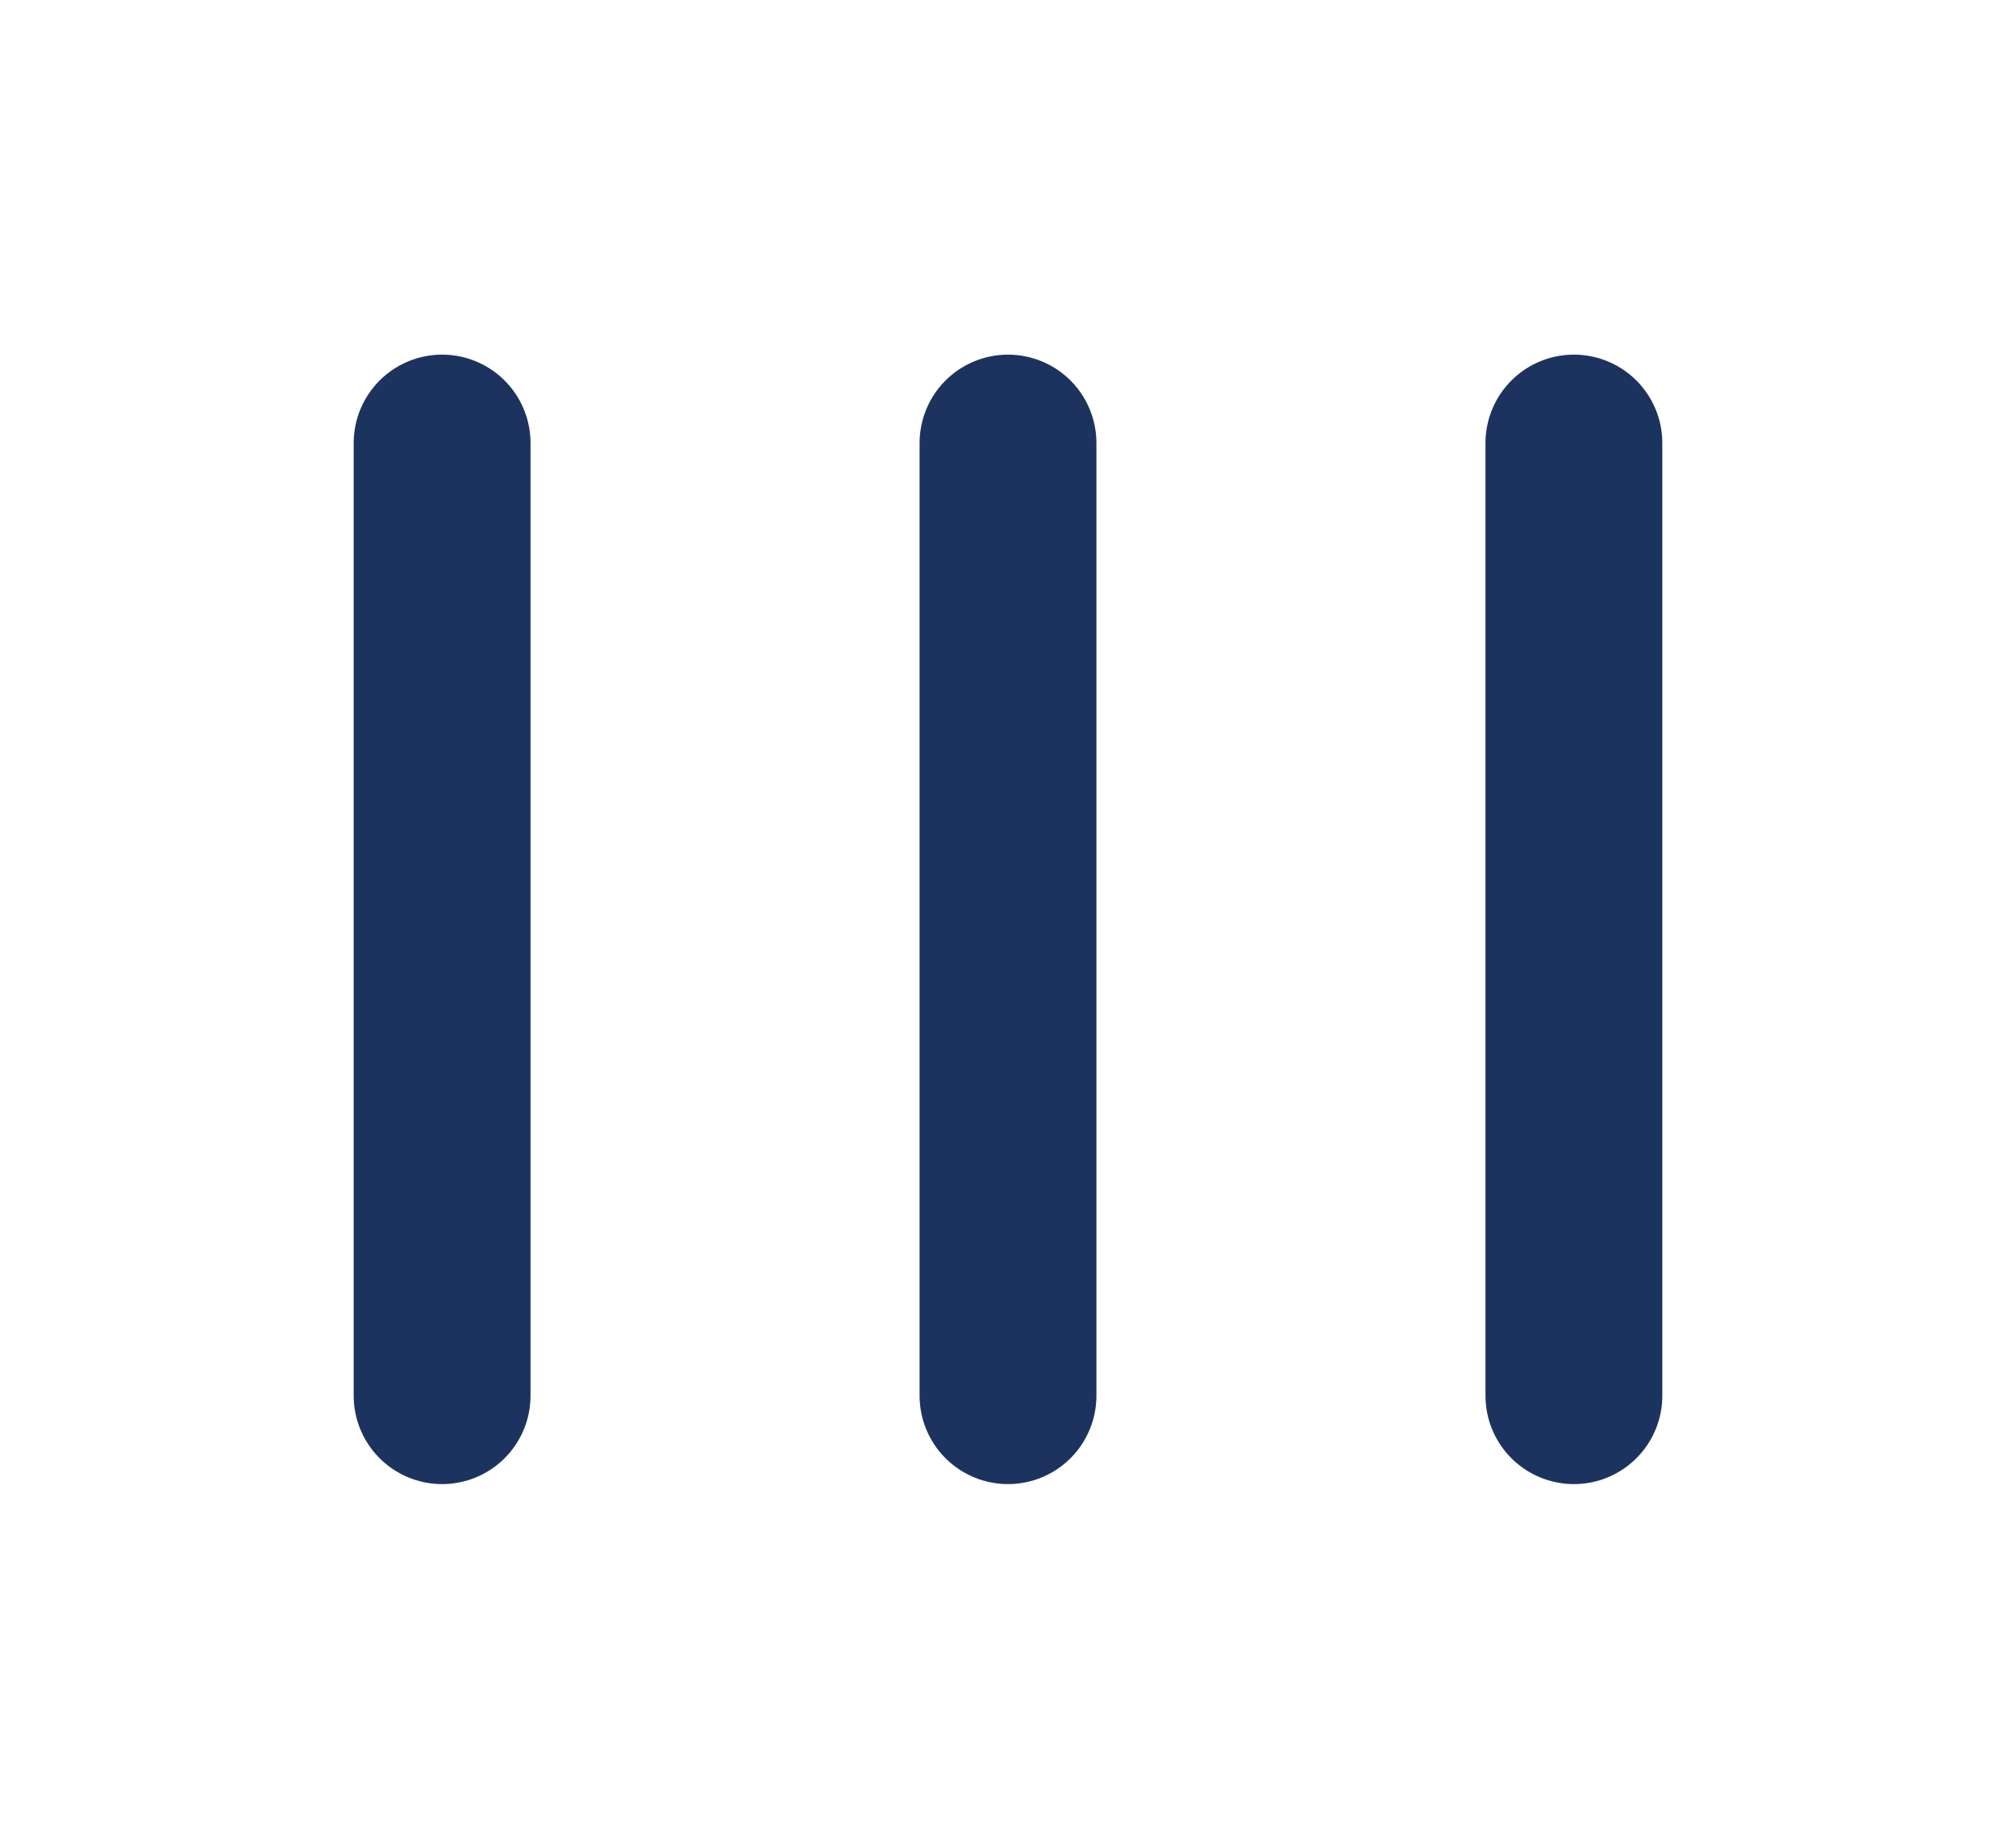
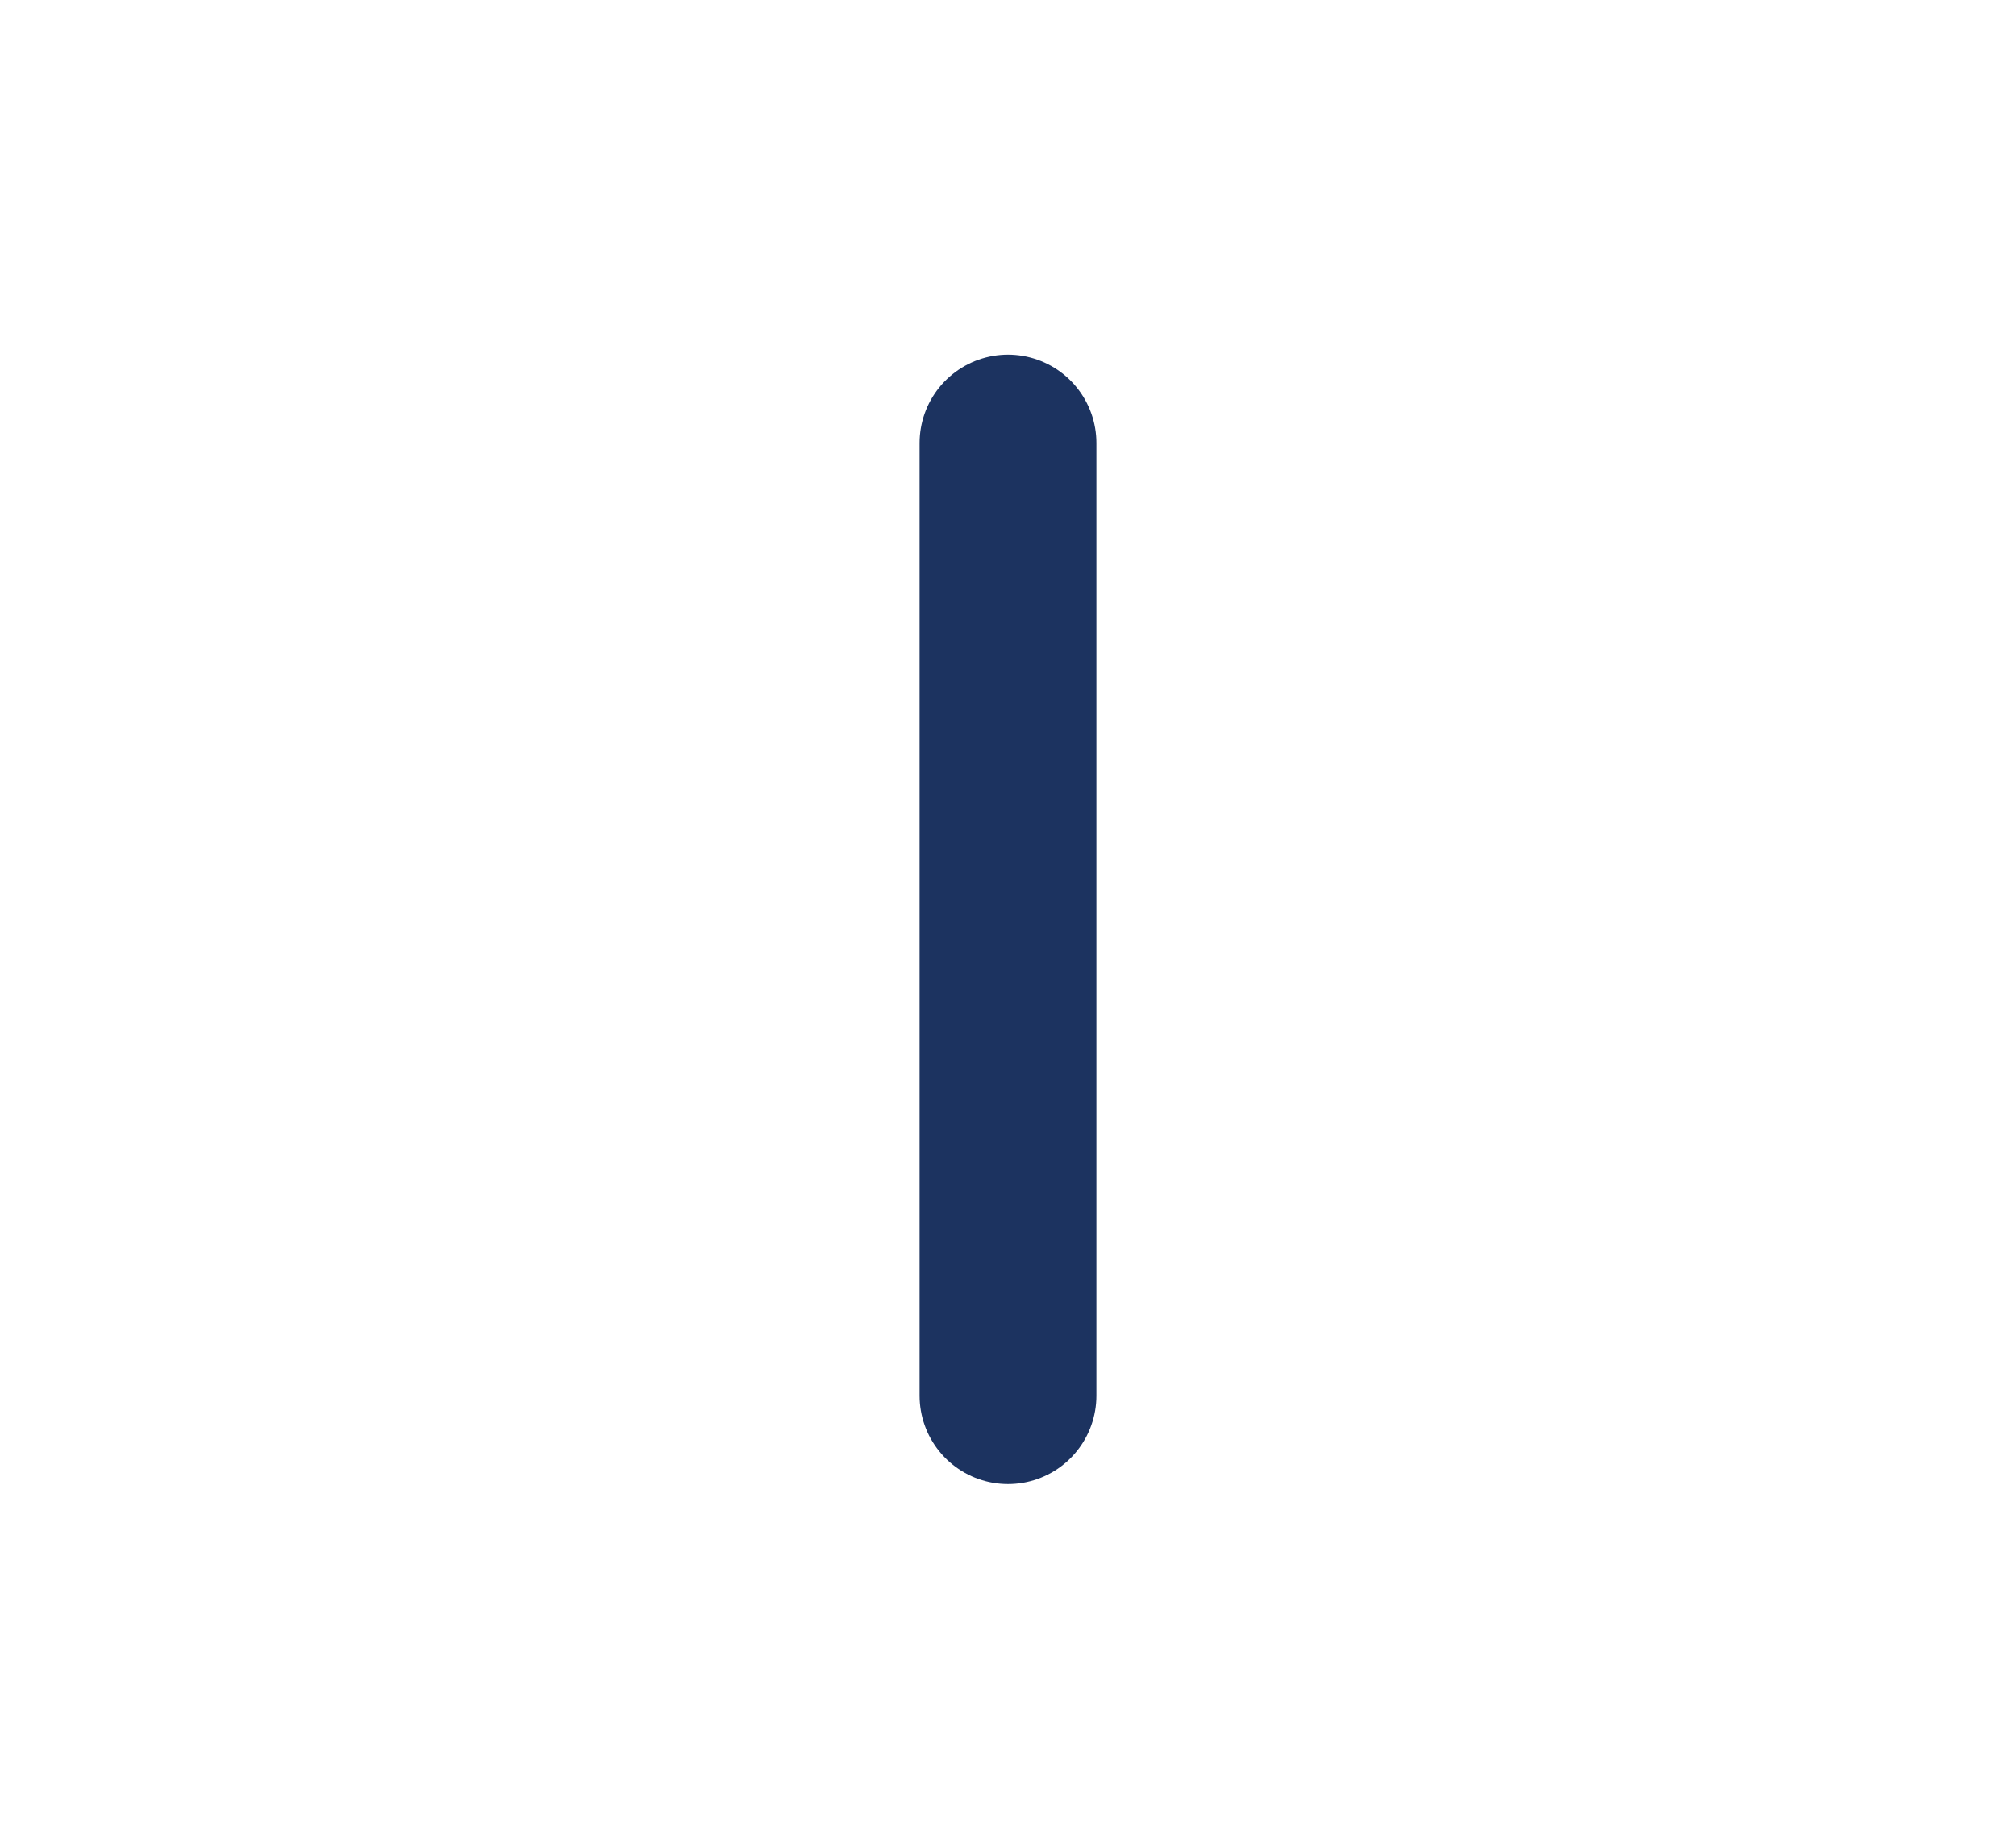
<svg xmlns="http://www.w3.org/2000/svg" width="57" height="52" viewBox="0 0 57 52">
  <g id="Group_178" data-name="Group 178" transform="translate(2528 -2907)">
-     <rect id="Rectangle_206" data-name="Rectangle 206" width="57" height="52" transform="translate(-2528 2907)" fill="#fff" />
-     <line id="Line_36" data-name="Line 36" y1="26.941" transform="translate(-2515.5 2919.529)" fill="none" stroke="#1c3360" stroke-linecap="round" stroke-width="5" />
    <line id="Line_37" data-name="Line 37" y1="26.941" transform="translate(-2499.5 2919.529)" fill="none" stroke="#1c3360" stroke-linecap="round" stroke-width="5" />
-     <line id="Line_38" data-name="Line 38" y1="26.941" transform="translate(-2483.5 2919.529)" fill="none" stroke="#1c3360" stroke-linecap="round" stroke-width="5" />
  </g>
</svg>